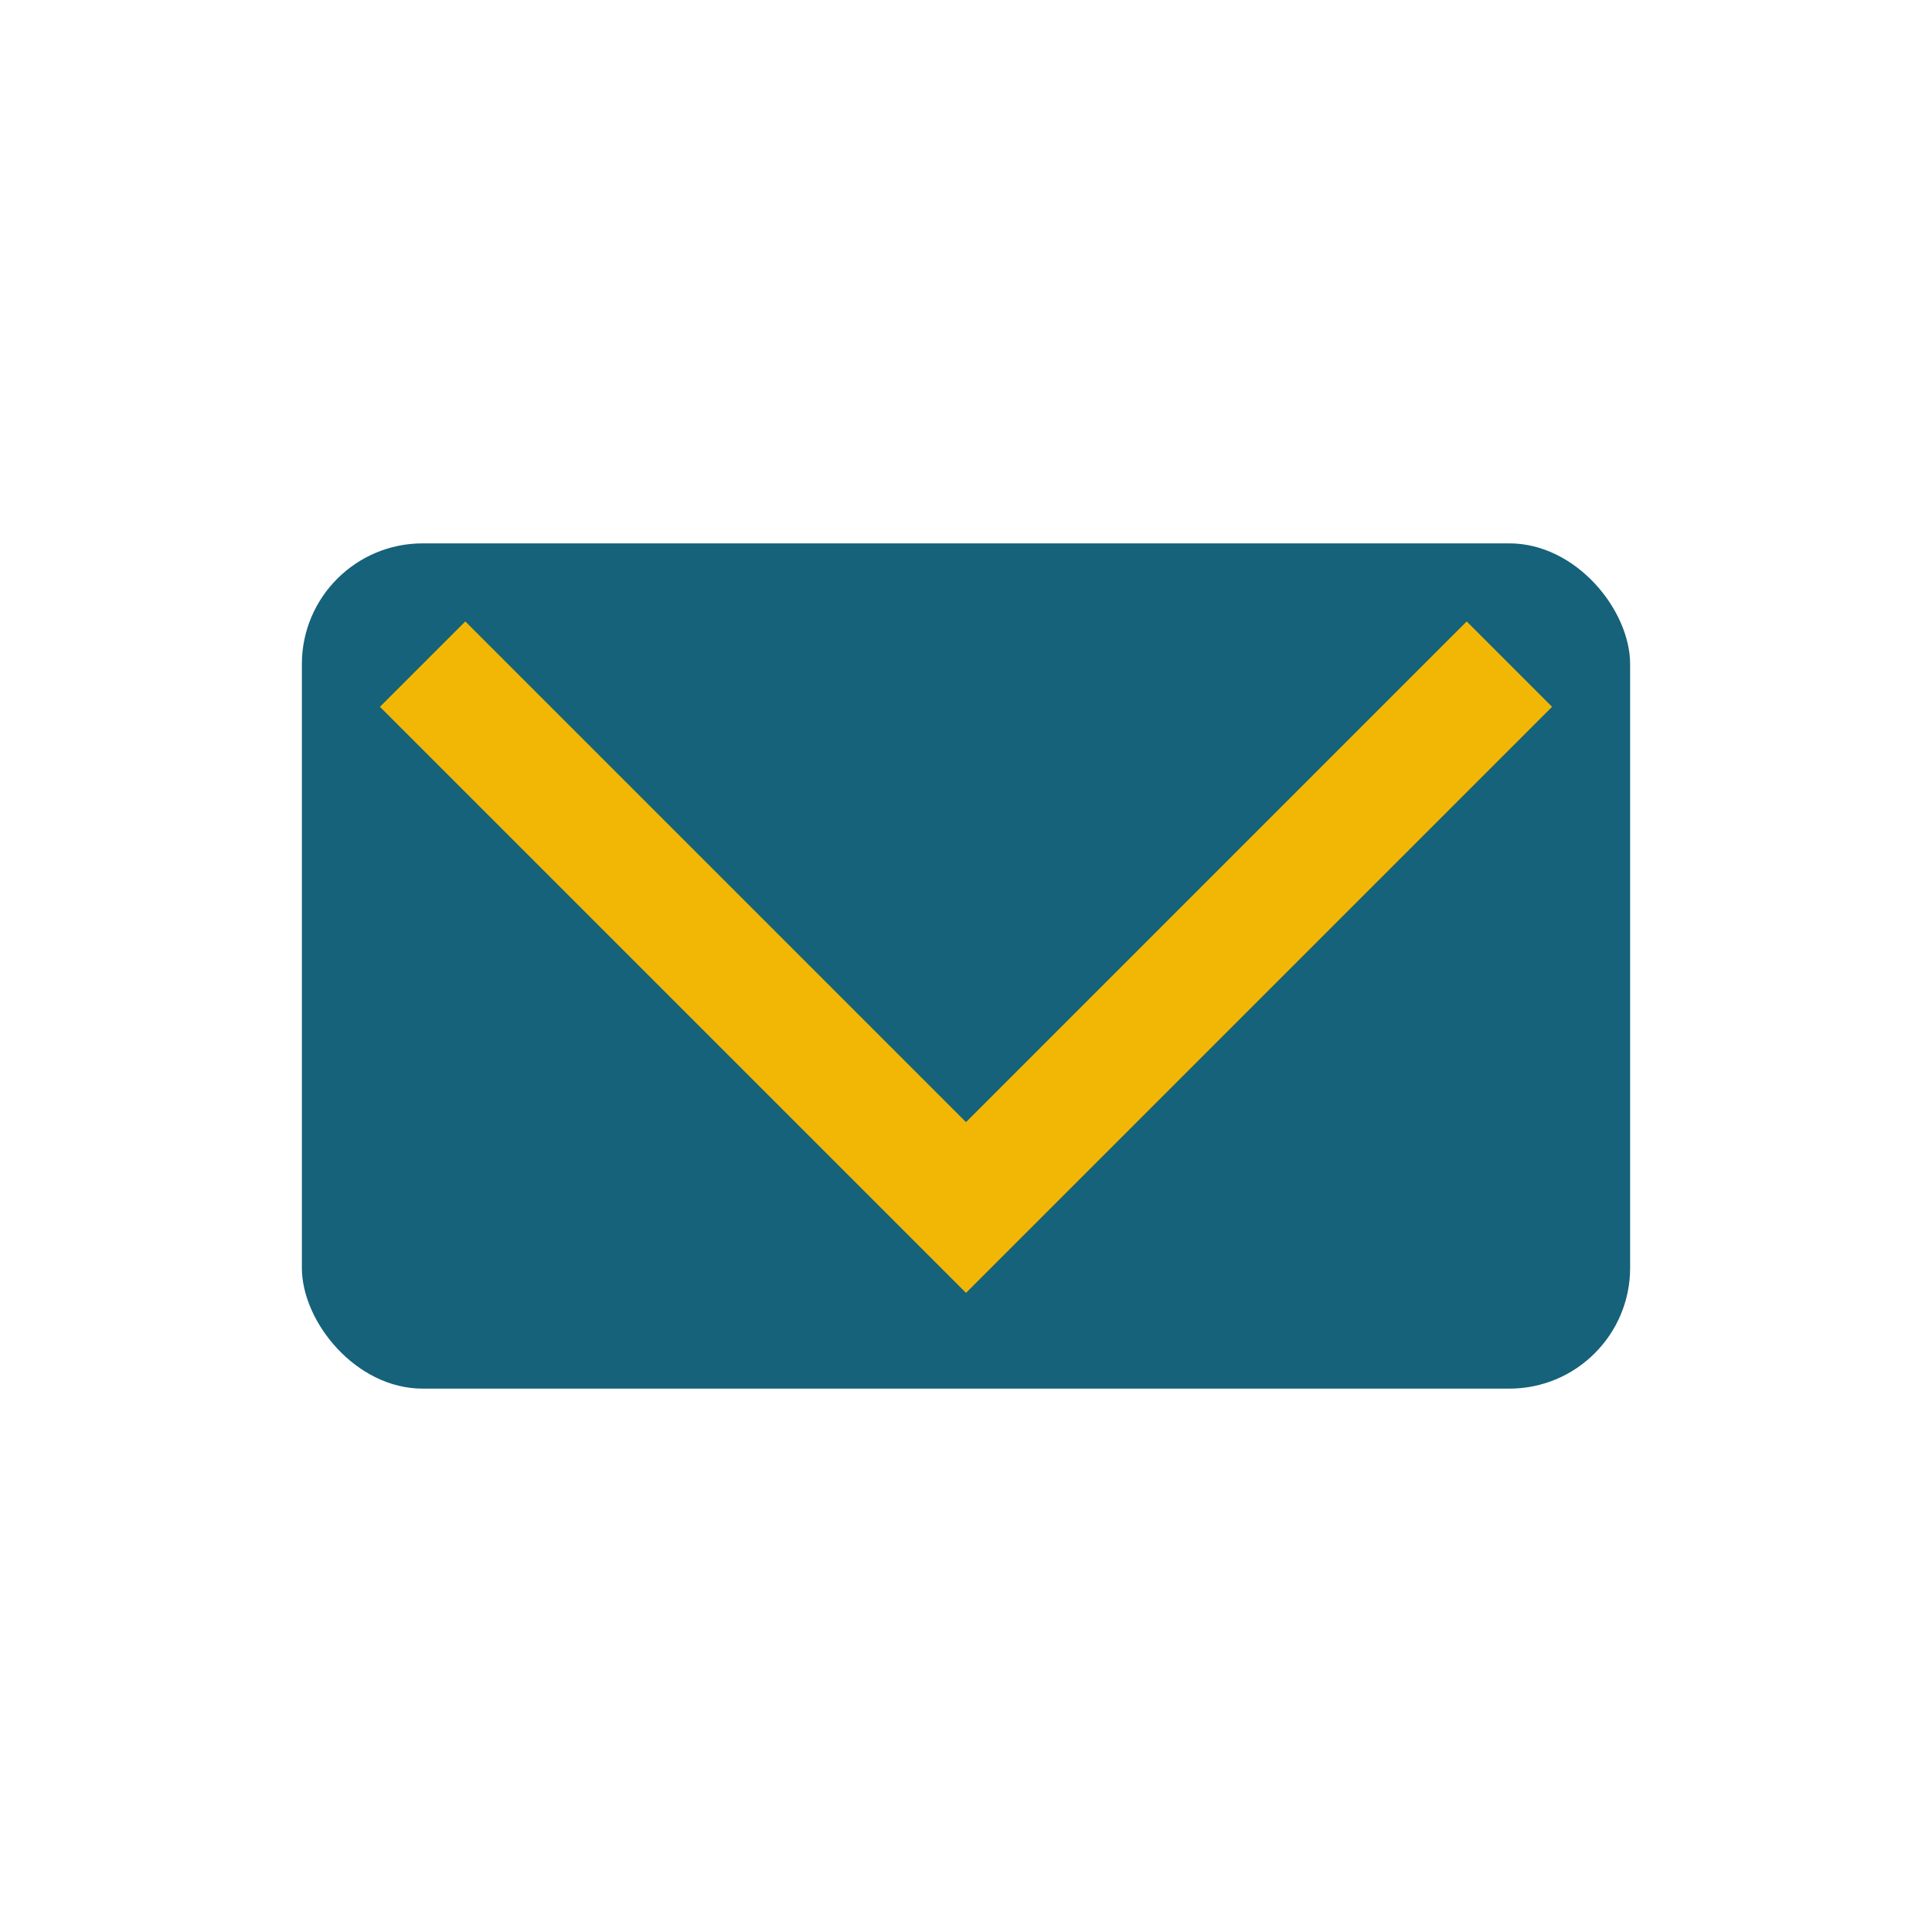
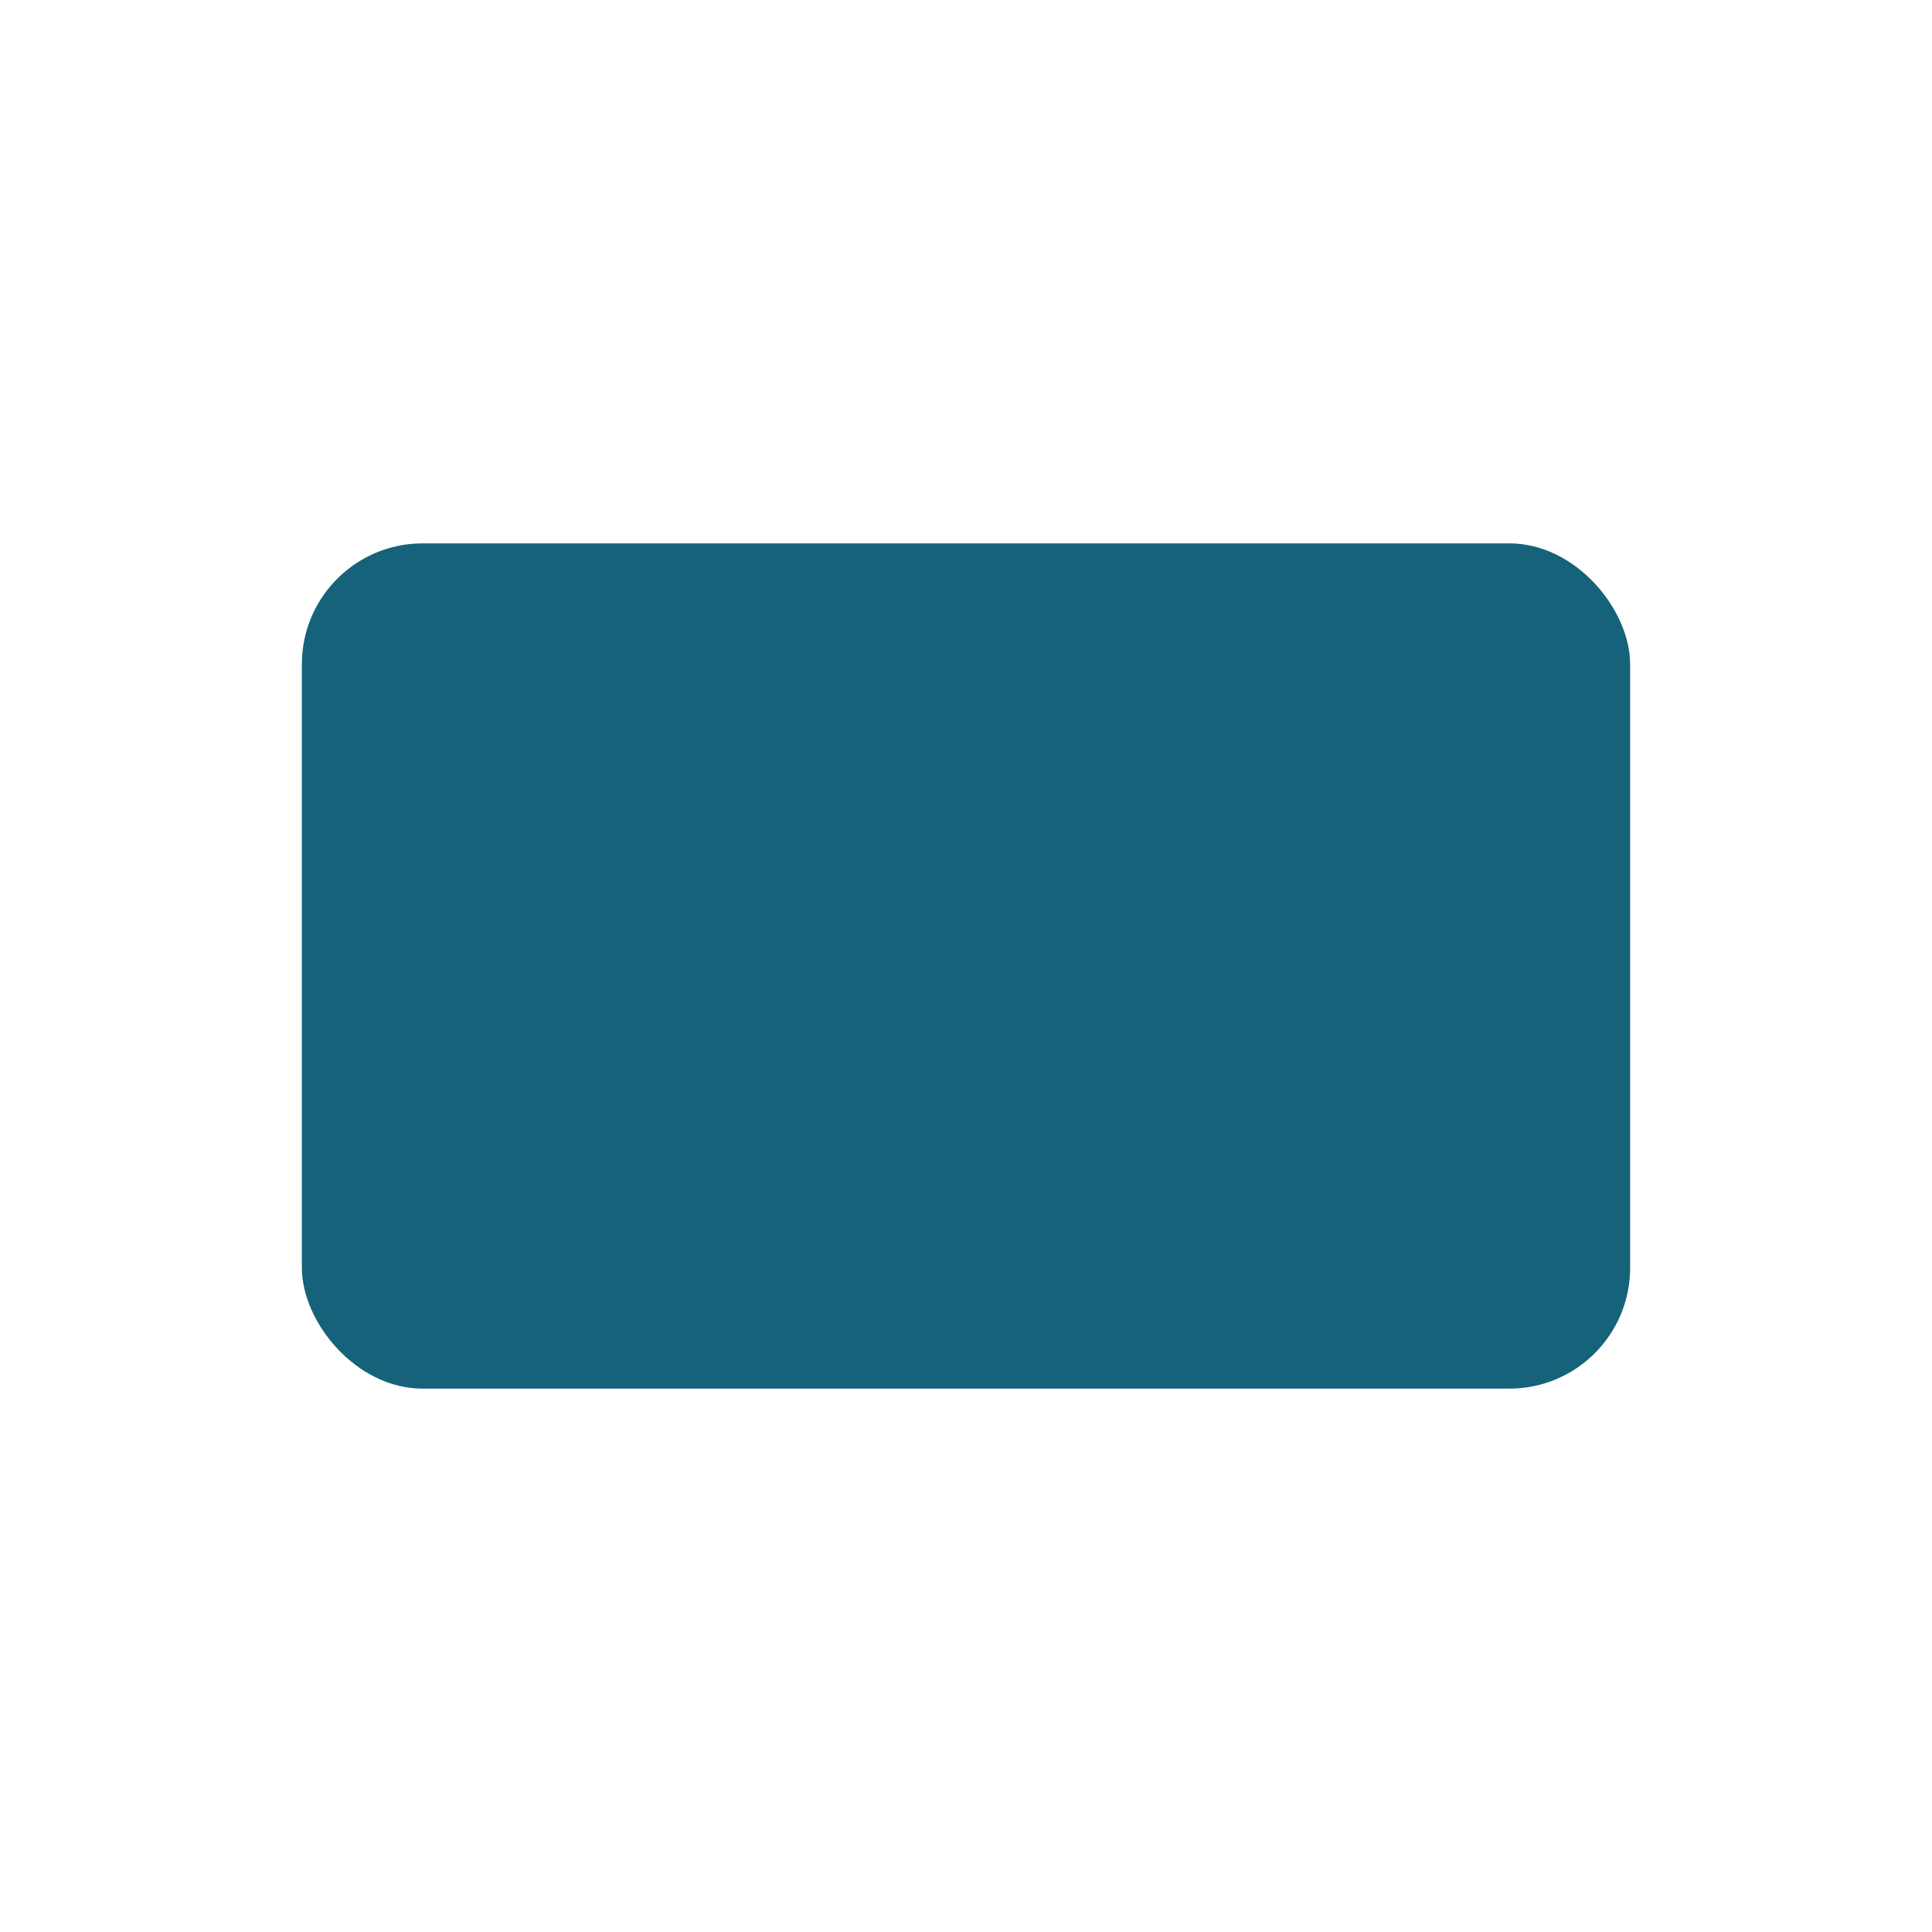
<svg xmlns="http://www.w3.org/2000/svg" width="32" height="32" viewBox="0 0 32 32">
  <rect x="5" y="9" width="22" height="14" rx="2" fill="#15627A" />
-   <polyline points="7,11 16,20 25,11" fill="none" stroke="#F2B705" stroke-width="2" />
</svg>